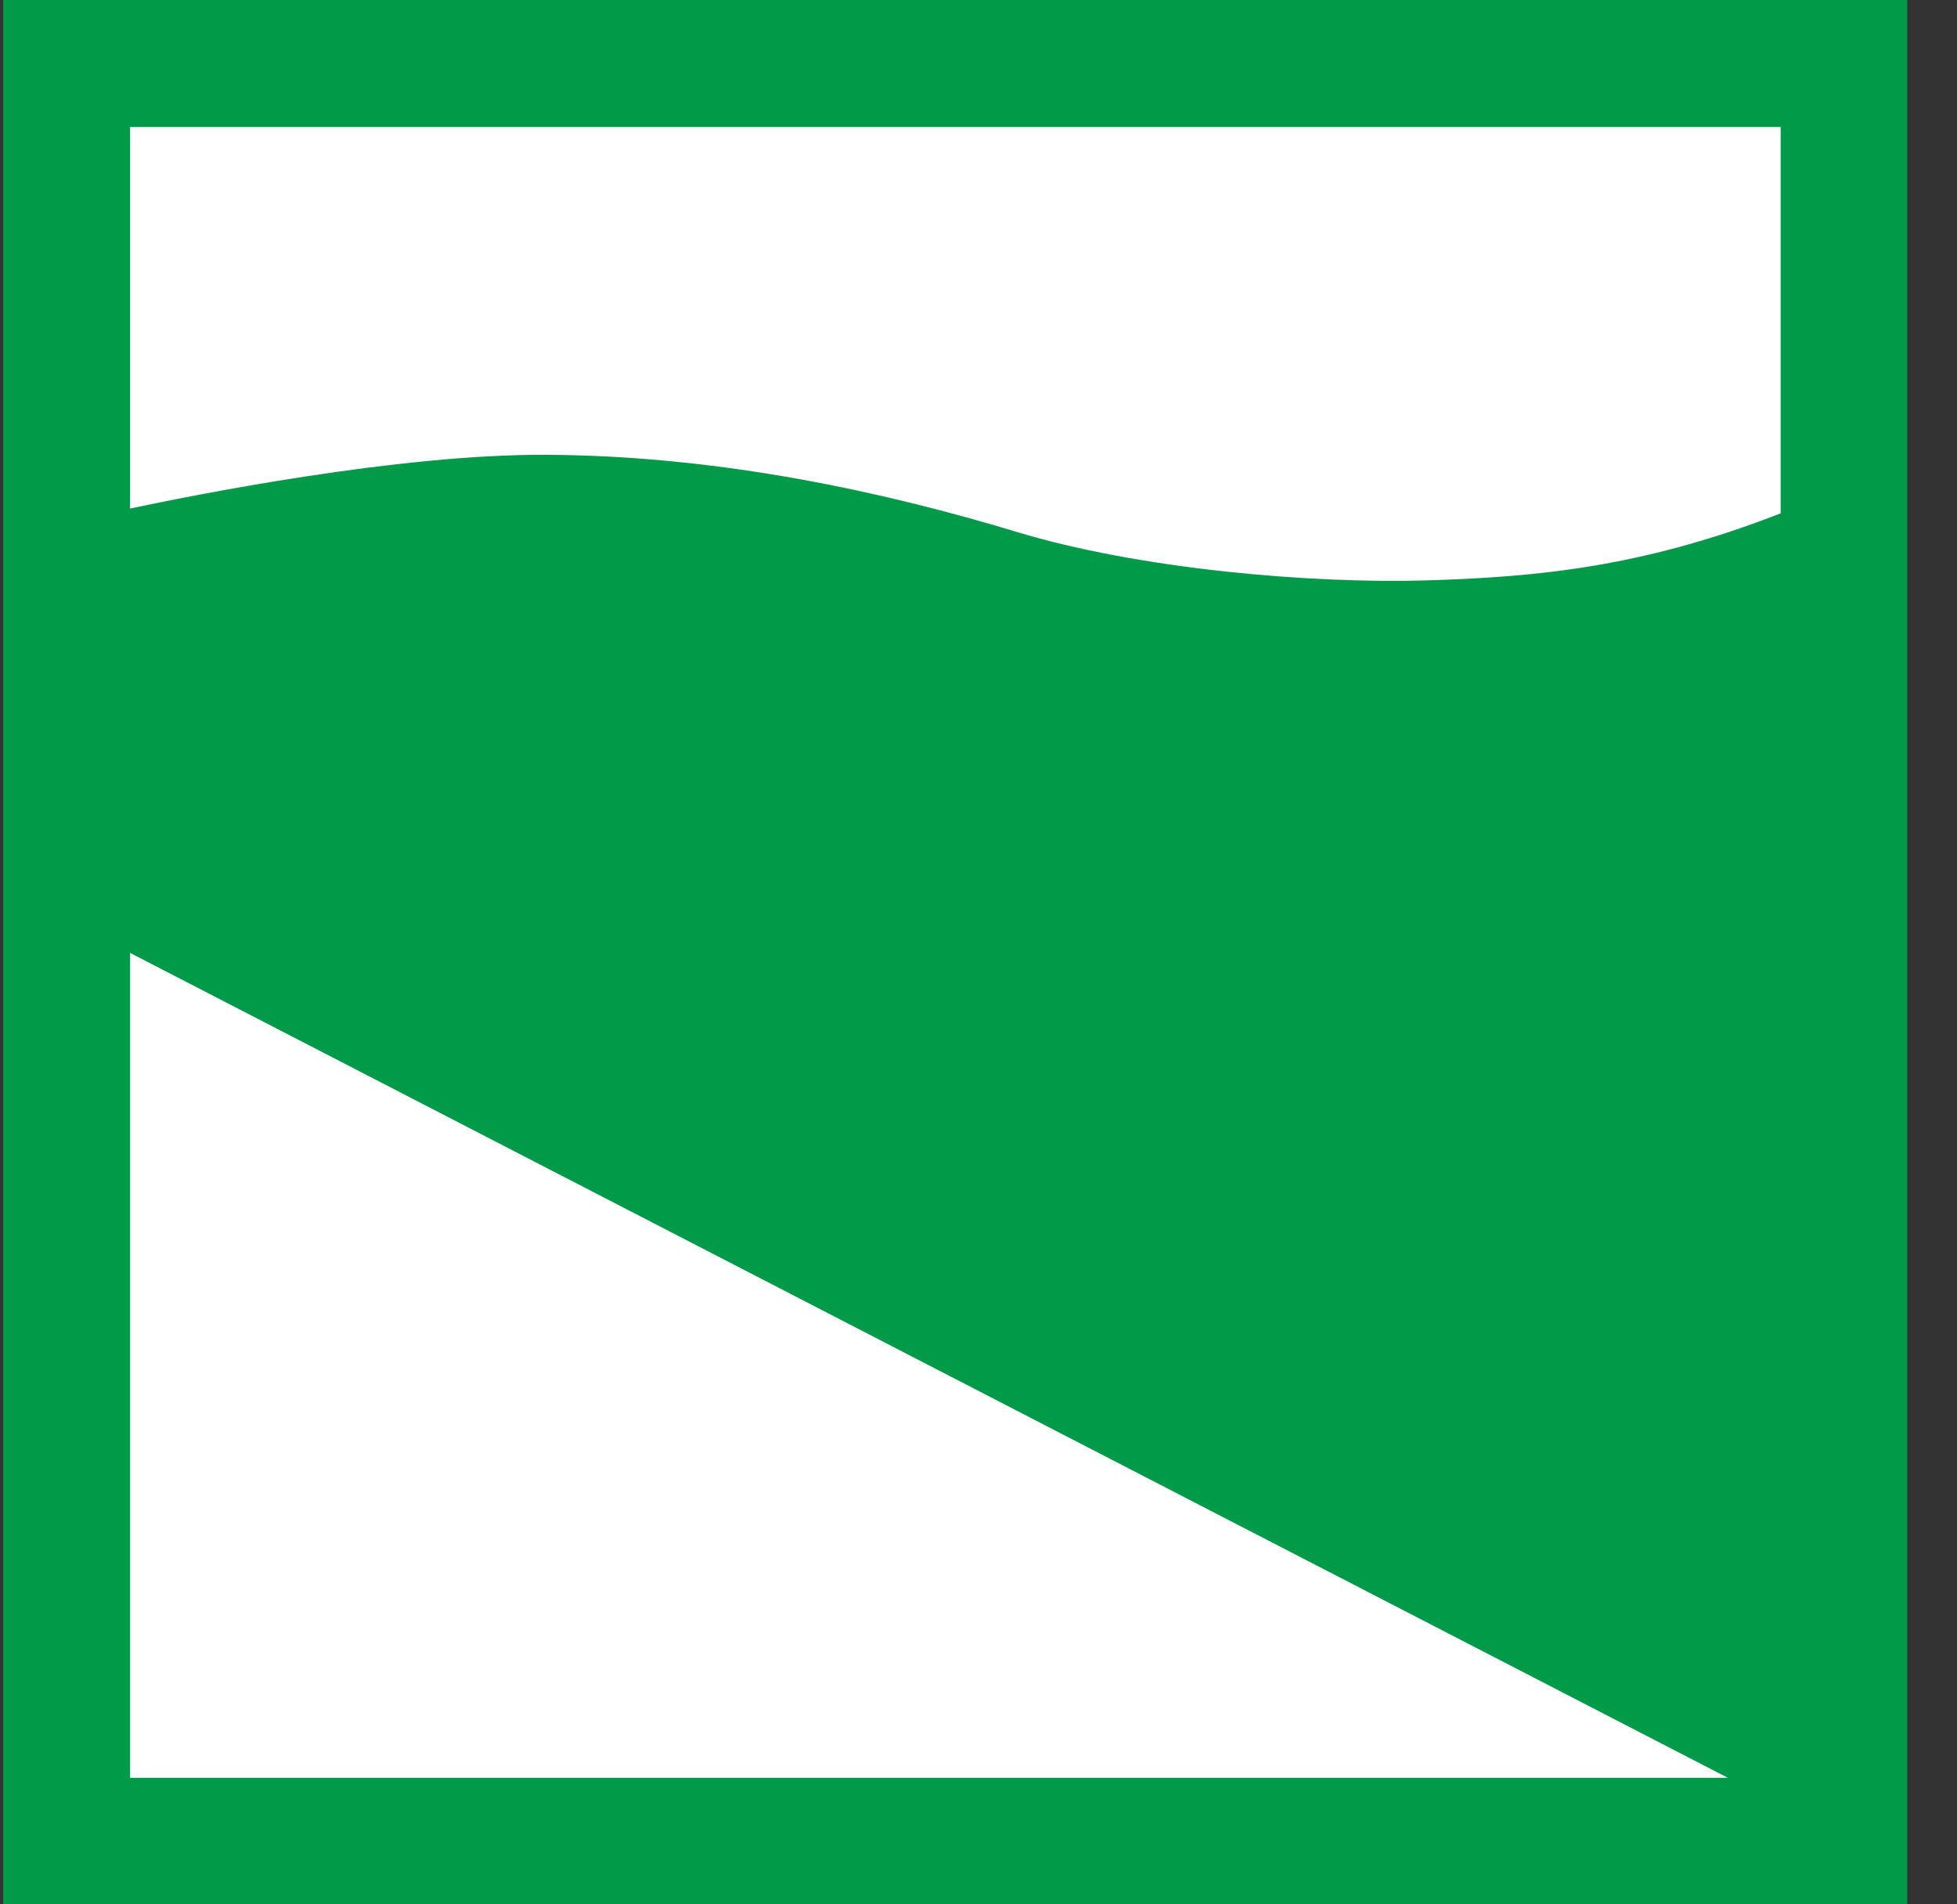
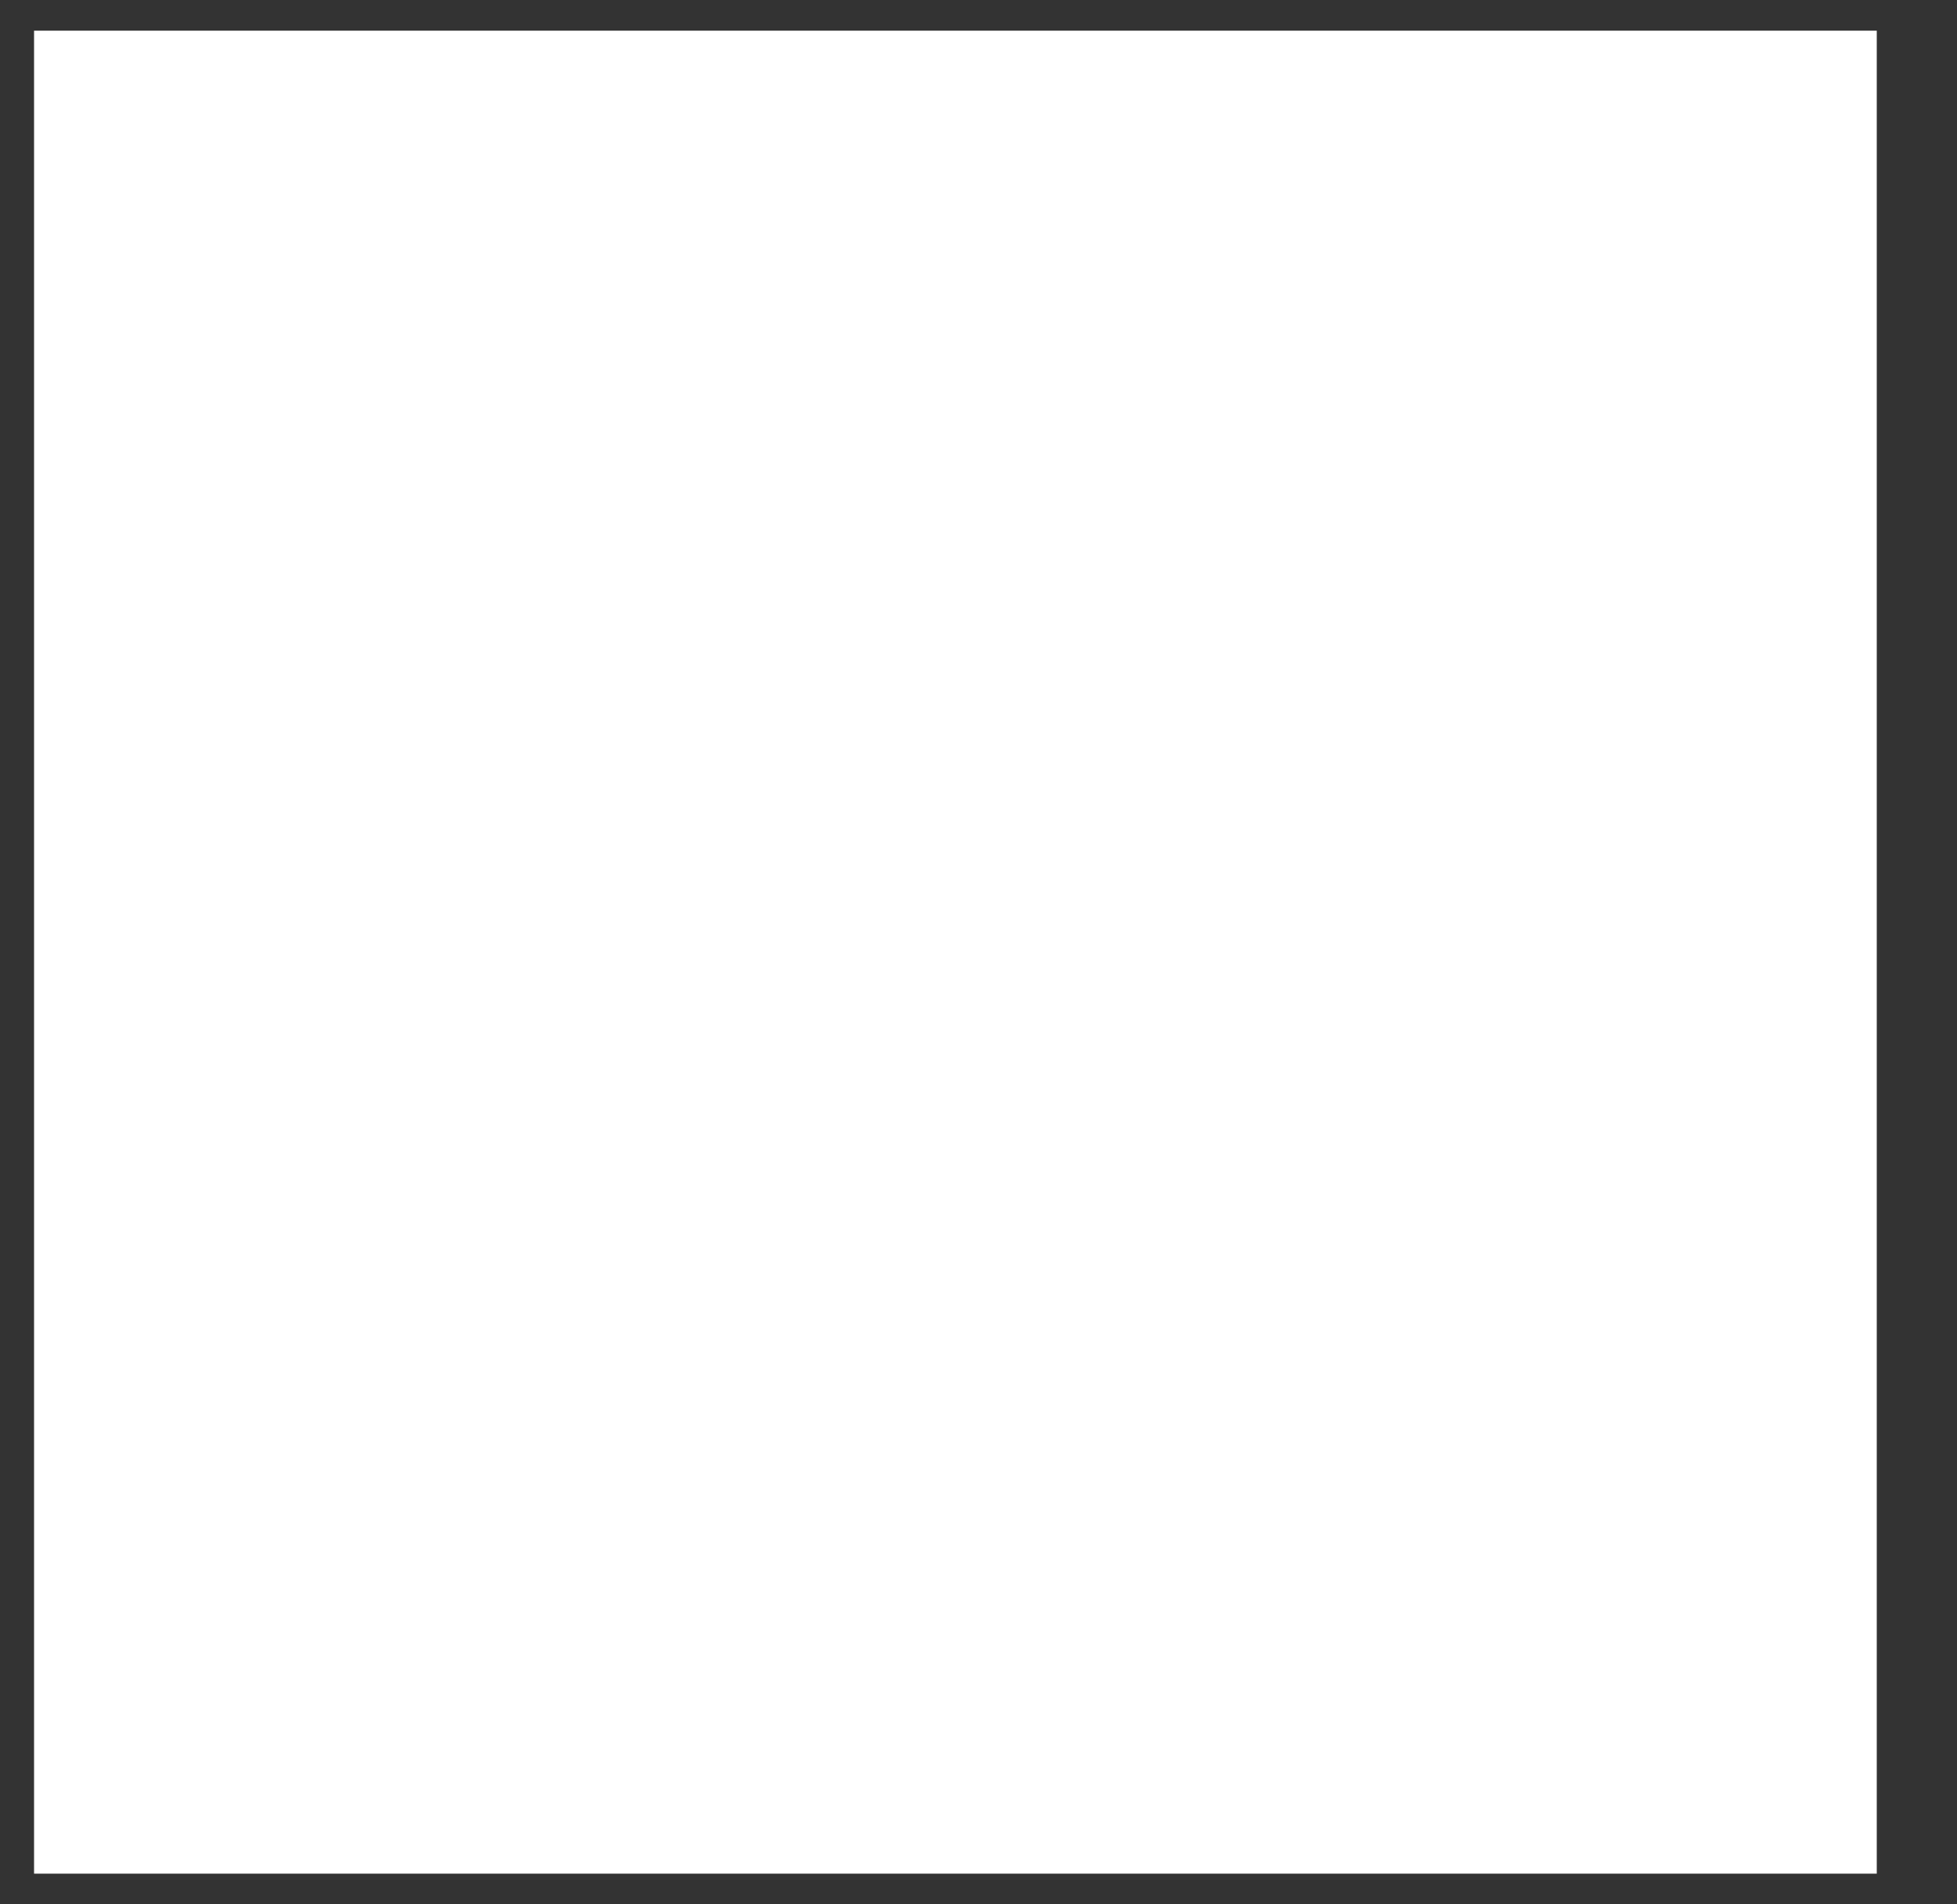
<svg xmlns="http://www.w3.org/2000/svg" fill="none" viewBox="0 0 37 36">
  <rect x="0" y="0" width="37" height="36" fill="#333333" stroke="none" />
-   <path fill="#fff" fill-rule="evenodd" d="M.644.58h34.839v34.84H.644z" clip-rule="evenodd" />
-   <path fill="#009a49" d="M2.46 2.401h31.206v7.303c-2.58 1.007-4.568 1.205-6.7 1.268-2.158.063-5.422-.207-7.779-.927-2.356-.71-5.495-1.43-8.84-1.447-2.824-.019-6.745.773-7.887 1.016zm0 31.207V18.014l30.208 15.594zM36.059 0h-36v36h36z" />
+   <path fill="#fff" fill-rule="evenodd" d="M.644.58h34.839v34.84H.644" clip-rule="evenodd" />
</svg>